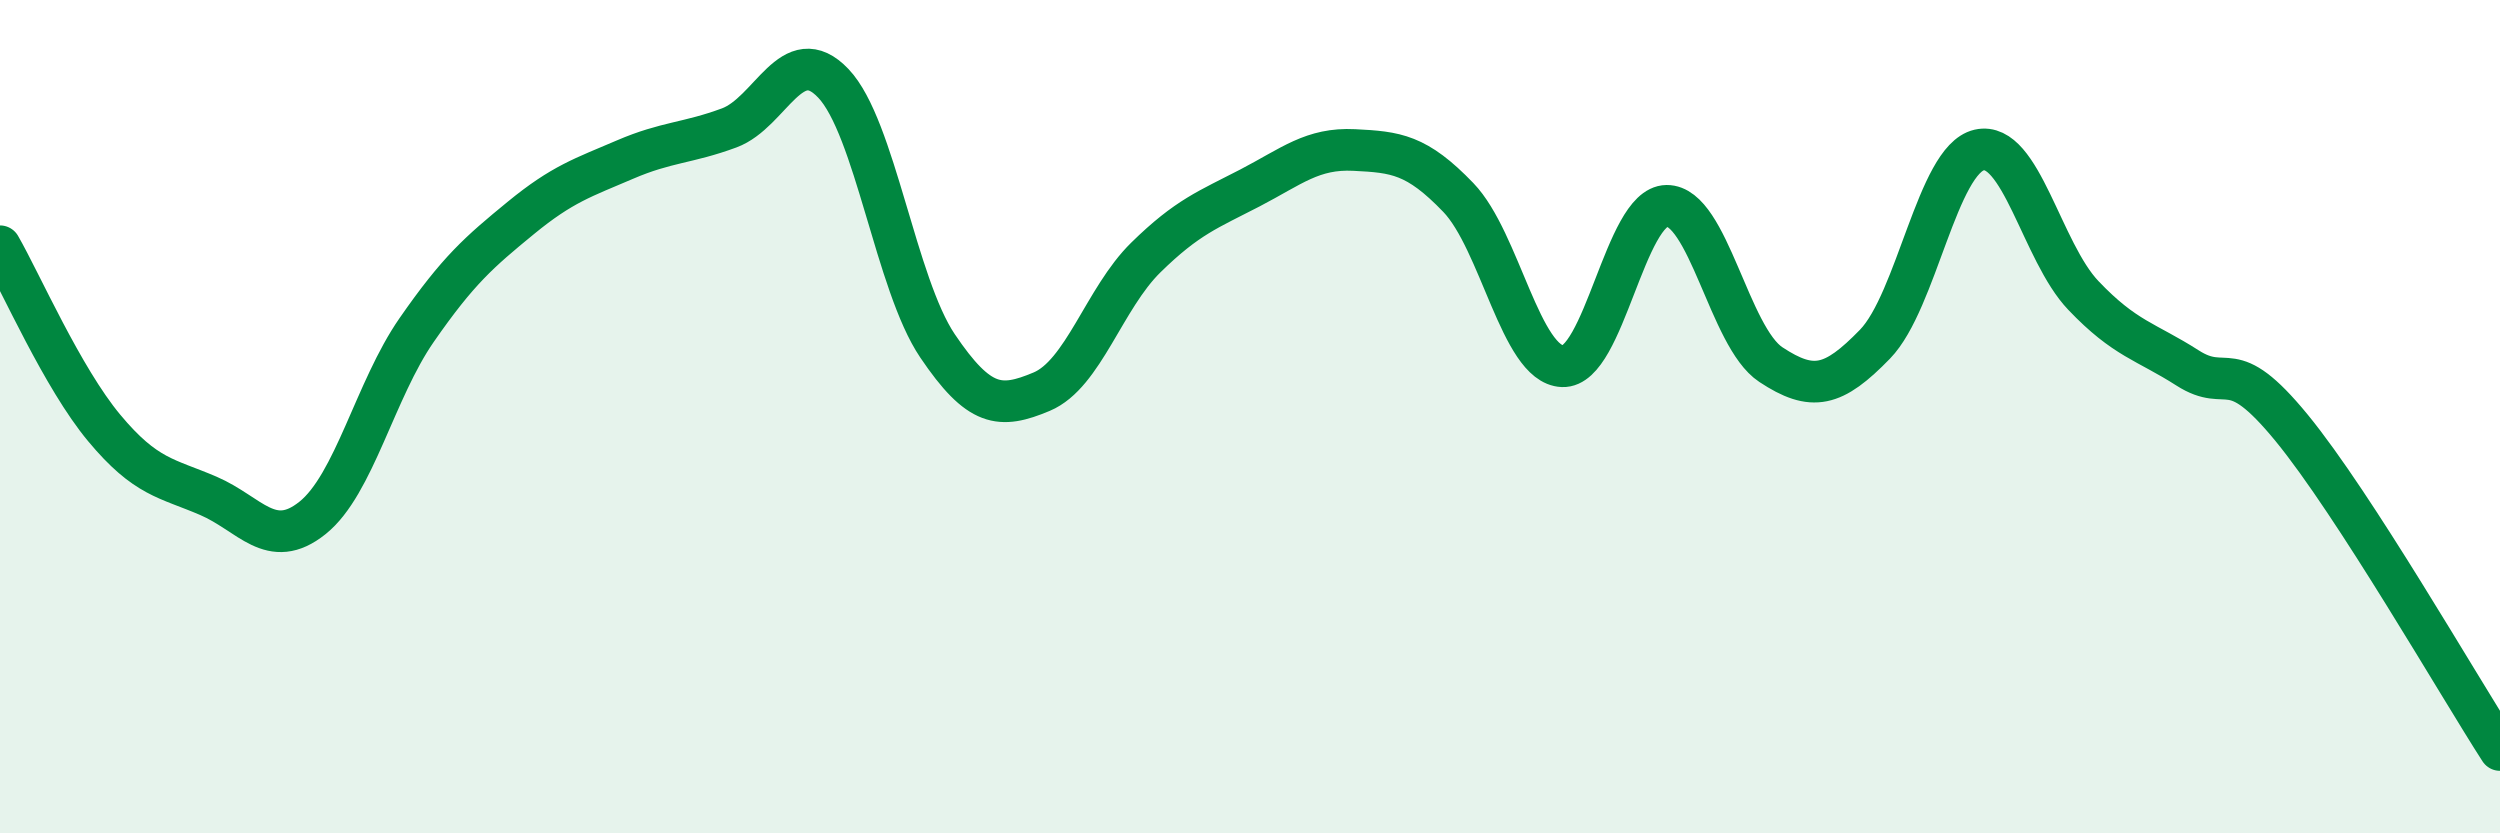
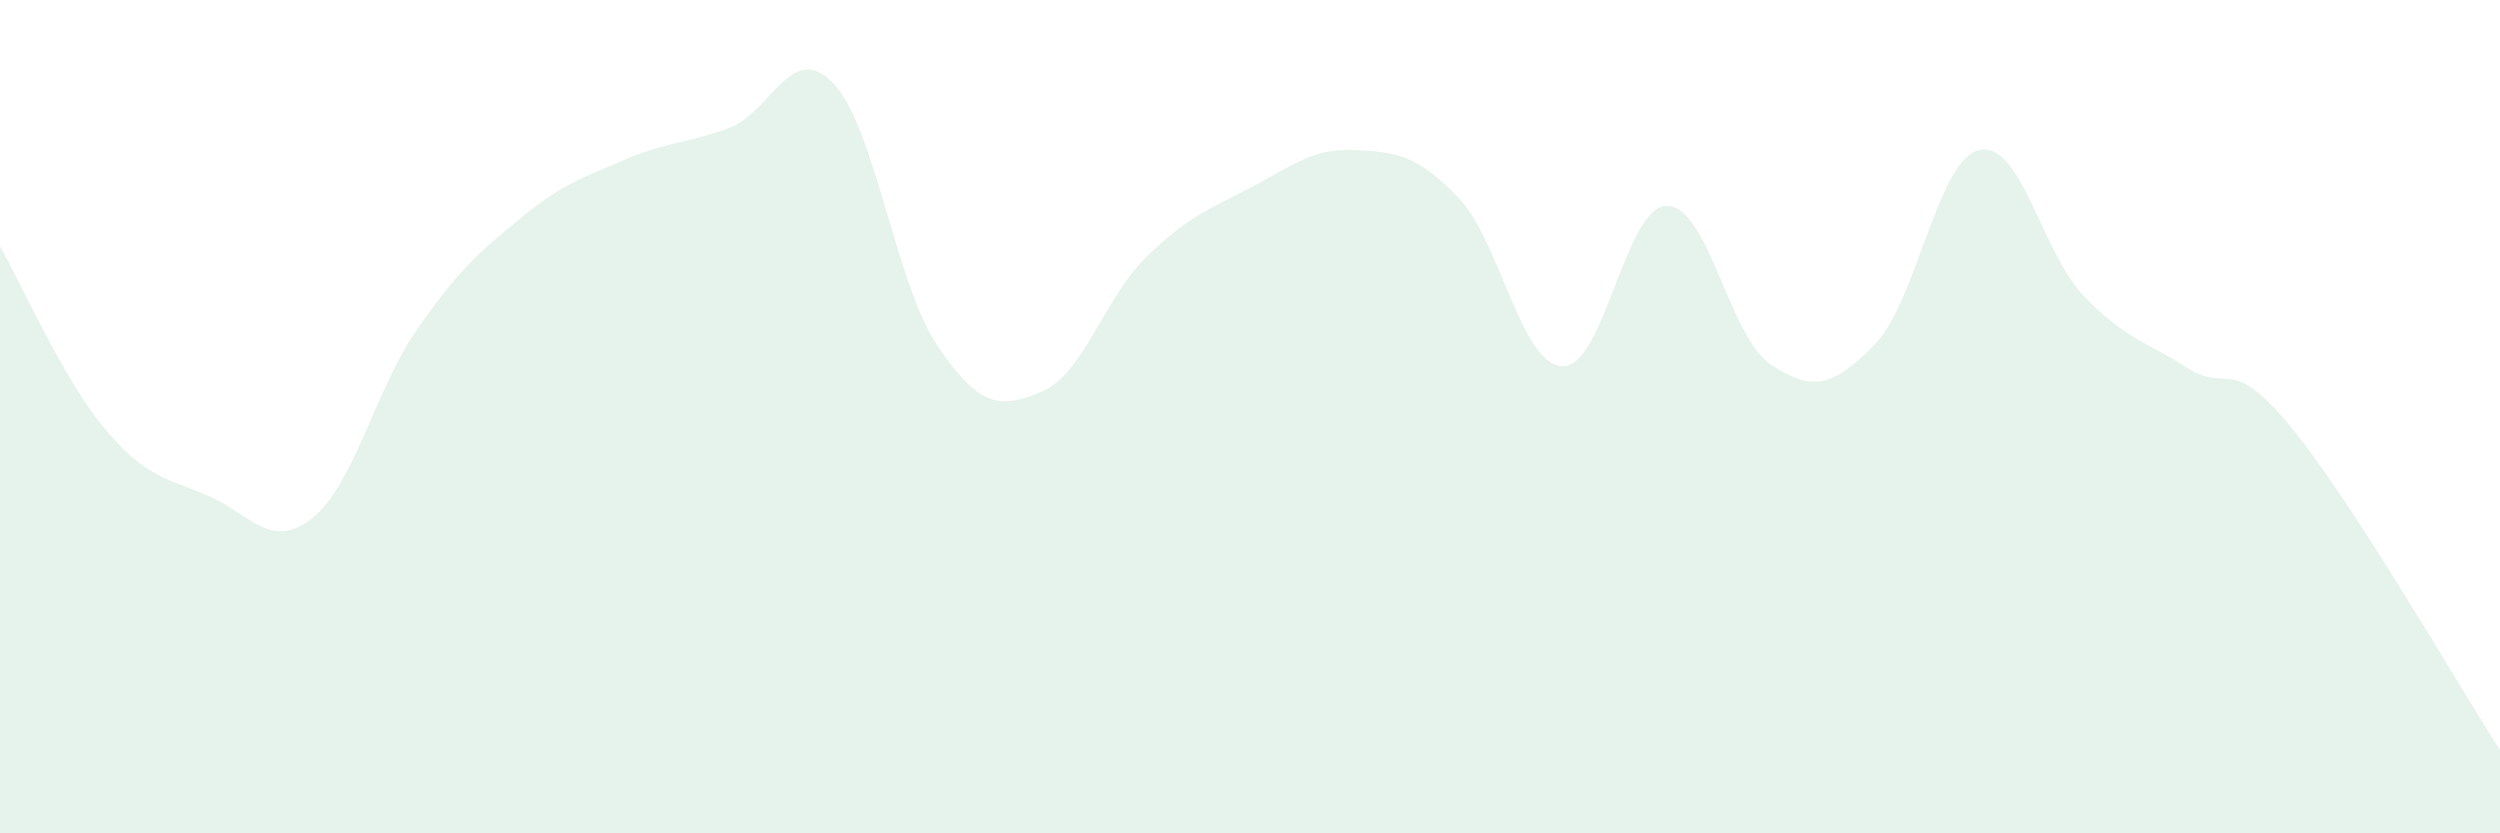
<svg xmlns="http://www.w3.org/2000/svg" width="60" height="20" viewBox="0 0 60 20">
  <path d="M 0,5.91 C 0.5,6.78 1.5,9.07 2.5,10.27 C 3.5,11.47 4,11.47 5,11.9 C 6,12.33 6.5,13.23 7.5,12.43 C 8.5,11.63 9,9.36 10,7.92 C 11,6.48 11.5,6.05 12.5,5.23 C 13.5,4.41 14,4.26 15,3.83 C 16,3.4 16.5,3.44 17.5,3.07 C 18.5,2.7 19,0.95 20,2 C 21,3.05 21.5,6.82 22.5,8.3 C 23.5,9.78 24,9.82 25,9.4 C 26,8.98 26.5,7.16 27.5,6.18 C 28.5,5.2 29,5.03 30,4.51 C 31,3.99 31.5,3.55 32.5,3.6 C 33.5,3.65 34,3.7 35,4.74 C 36,5.78 36.5,8.75 37.5,8.79 C 38.5,8.83 39,4.95 40,4.94 C 41,4.93 41.5,8.09 42.5,8.75 C 43.5,9.41 44,9.29 45,8.26 C 46,7.23 46.5,3.83 47.5,3.6 C 48.5,3.37 49,6.04 50,7.09 C 51,8.14 51.5,8.19 52.5,8.83 C 53.5,9.47 53.5,8.44 55,10.27 C 56.5,12.1 59,16.45 60,18L60 20L0 20Z" fill="#008740" opacity="0.1" stroke-linecap="round" stroke-linejoin="round" />
-   <path d="M 0,5.91 C 0.5,6.78 1.5,9.07 2.5,10.27 C 3.5,11.47 4,11.47 5,11.9 C 6,12.33 6.5,13.23 7.5,12.43 C 8.5,11.63 9,9.36 10,7.92 C 11,6.48 11.5,6.05 12.5,5.23 C 13.5,4.41 14,4.26 15,3.83 C 16,3.4 16.5,3.44 17.5,3.07 C 18.5,2.7 19,0.95 20,2 C 21,3.05 21.5,6.82 22.5,8.3 C 23.5,9.78 24,9.82 25,9.4 C 26,8.98 26.5,7.16 27.5,6.18 C 28.5,5.2 29,5.03 30,4.51 C 31,3.99 31.5,3.55 32.5,3.6 C 33.5,3.65 34,3.7 35,4.74 C 36,5.78 36.5,8.75 37.5,8.79 C 38.5,8.83 39,4.95 40,4.94 C 41,4.93 41.5,8.09 42.5,8.75 C 43.5,9.41 44,9.29 45,8.26 C 46,7.23 46.5,3.83 47.5,3.6 C 48.5,3.37 49,6.04 50,7.09 C 51,8.14 51.5,8.19 52.5,8.83 C 53.5,9.47 53.5,8.44 55,10.27 C 56.5,12.1 59,16.45 60,18" stroke="#008740" stroke-width="1" fill="none" stroke-linecap="round" stroke-linejoin="round" />
</svg>